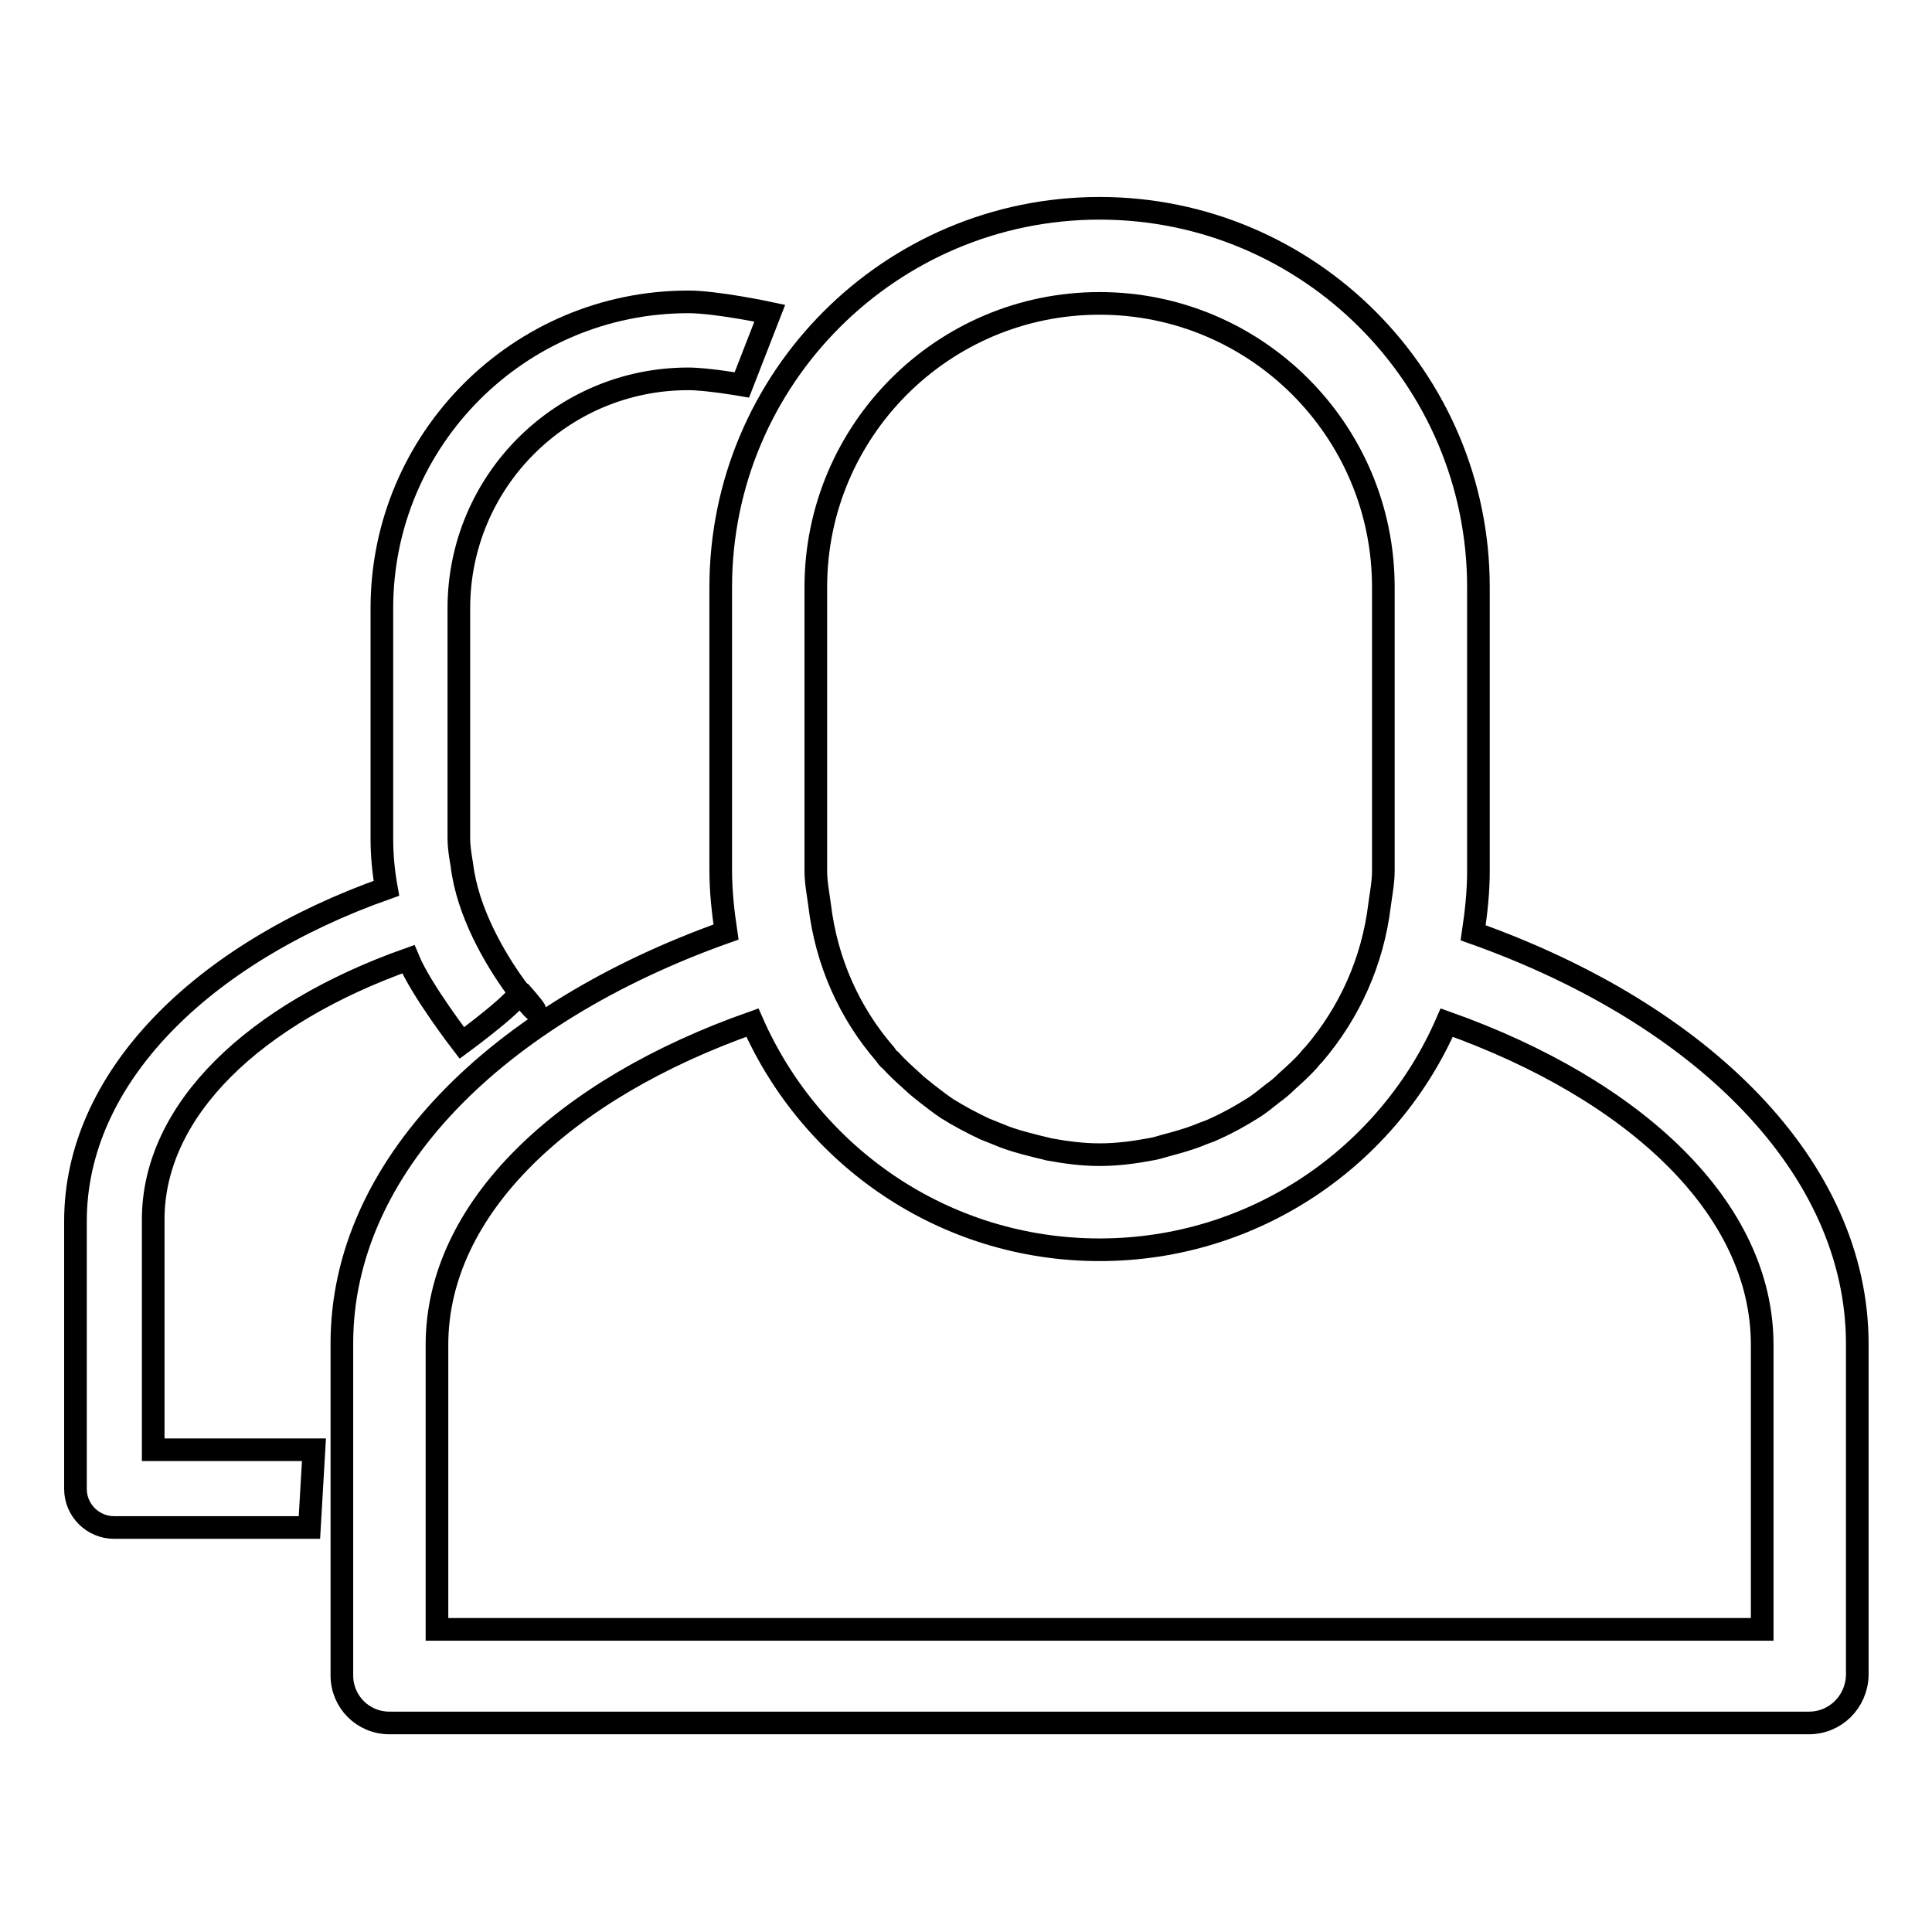
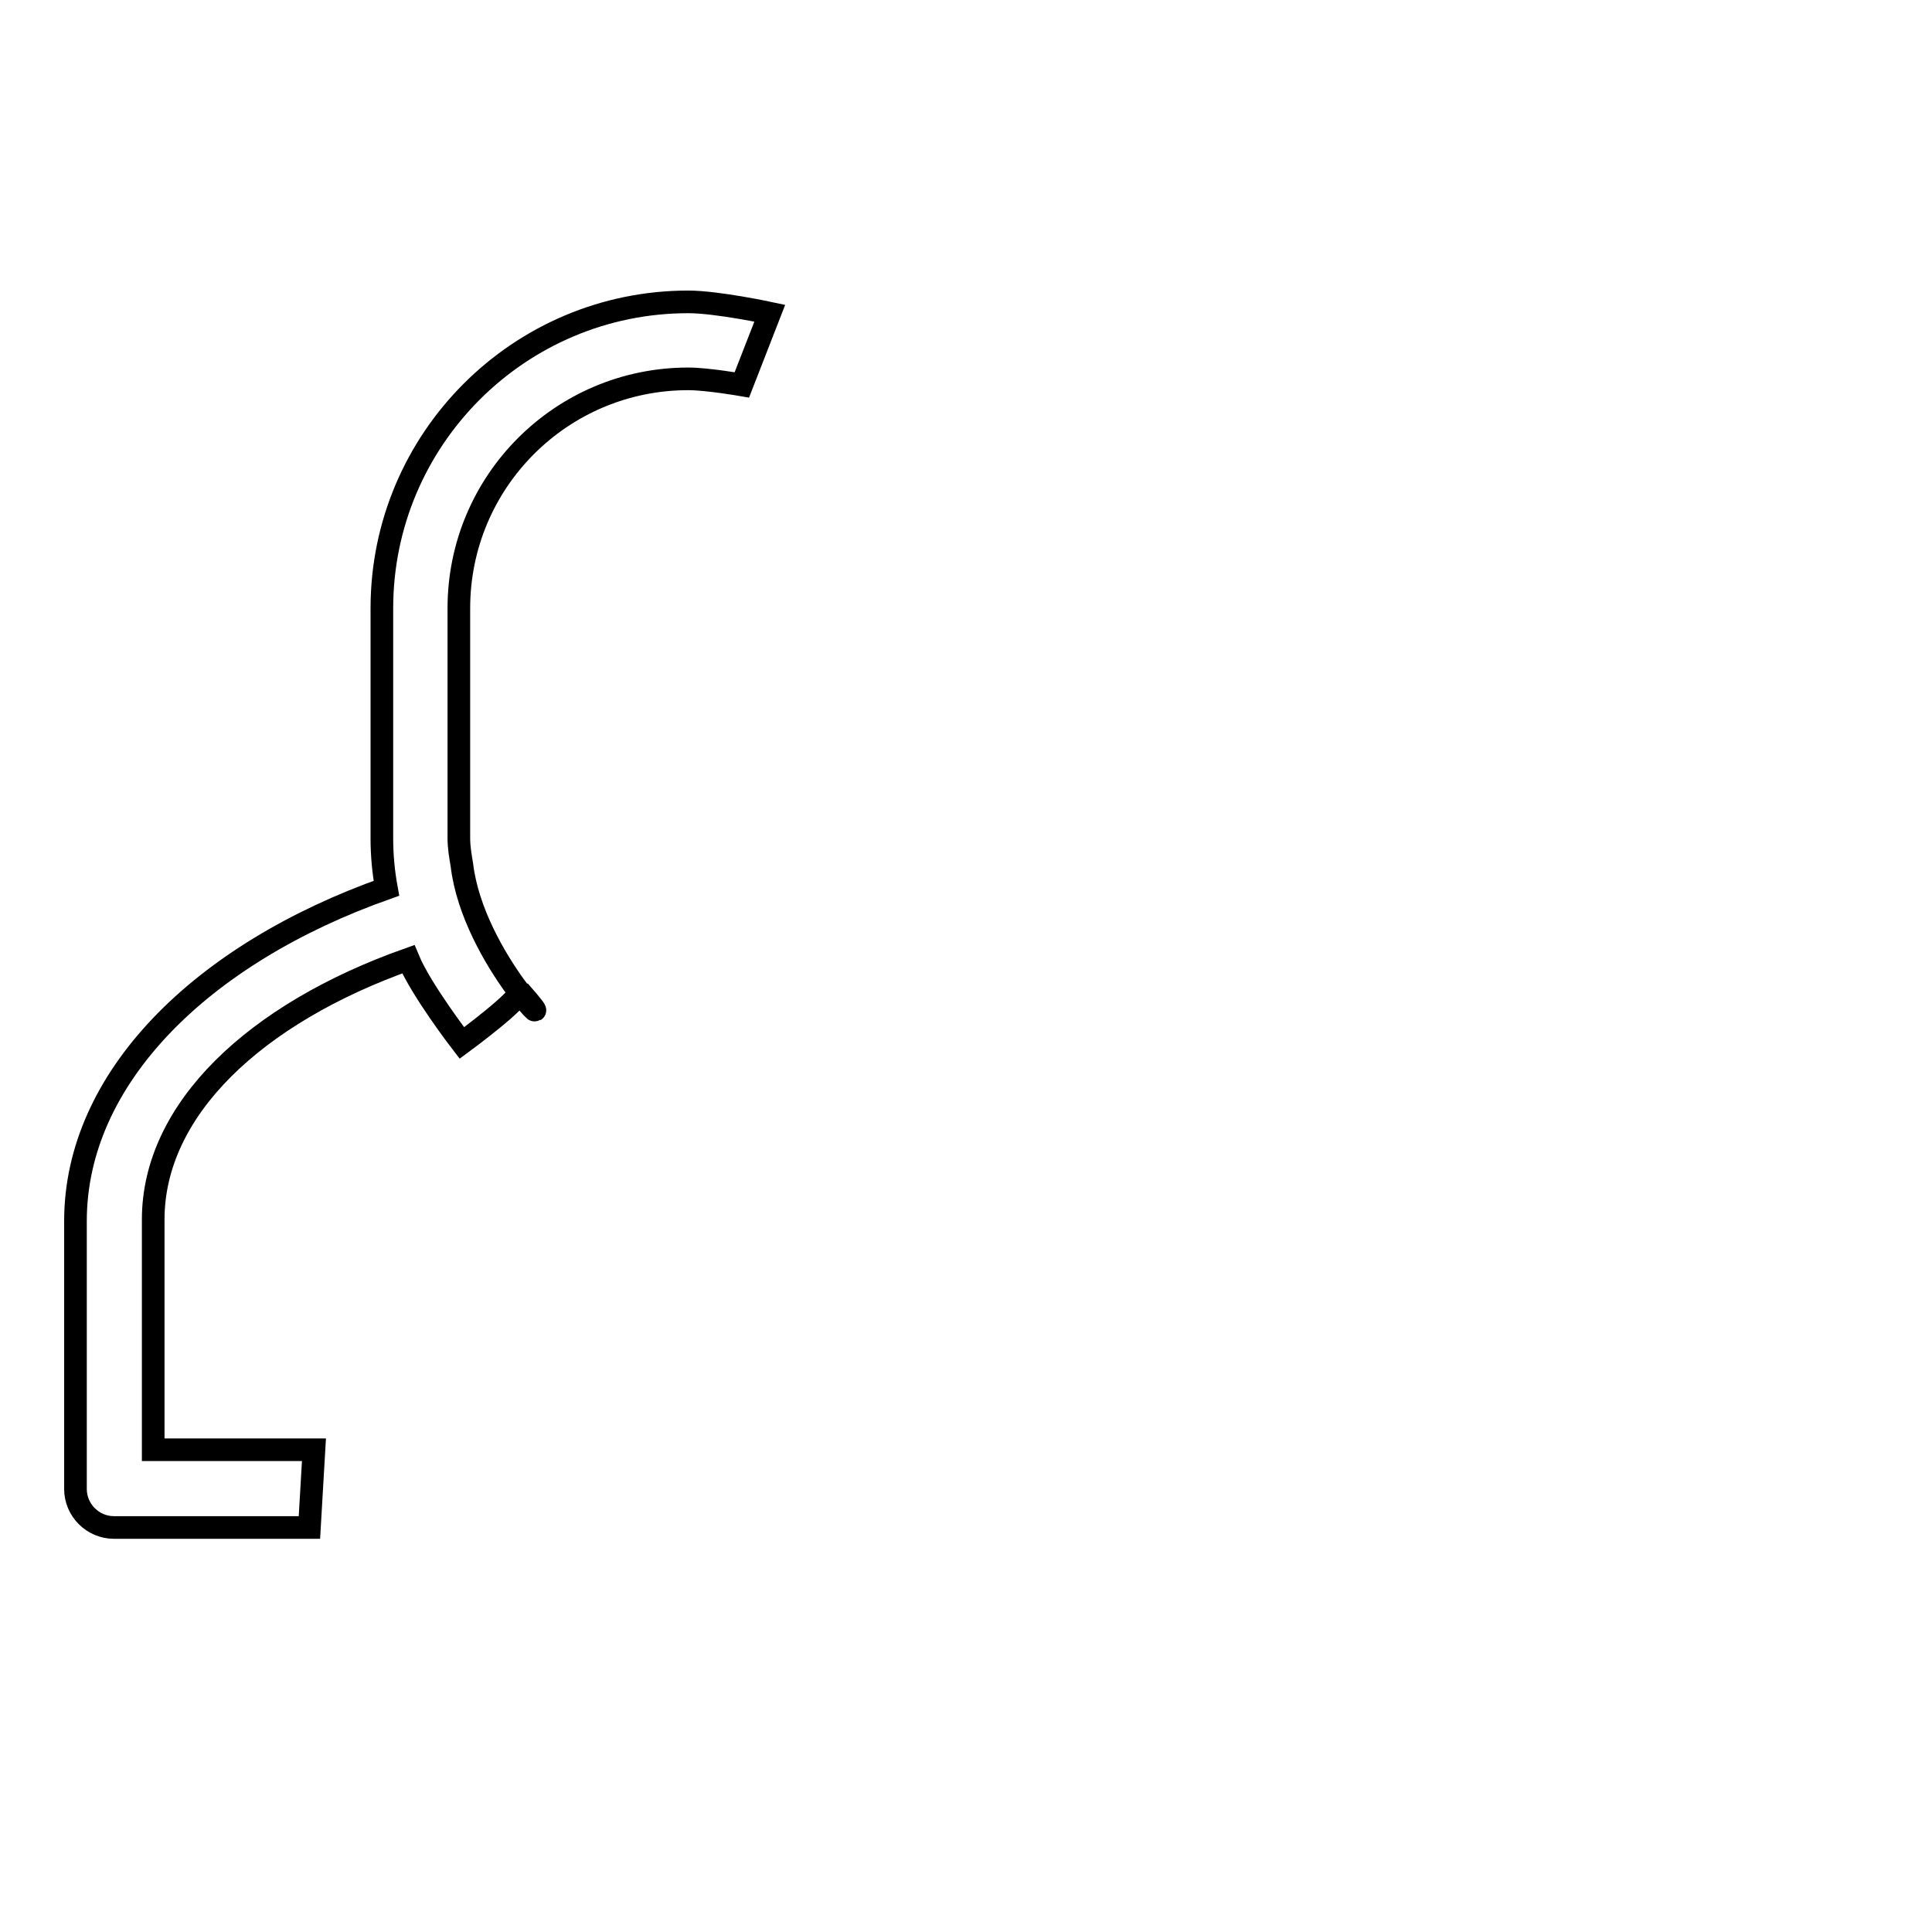
<svg xmlns="http://www.w3.org/2000/svg" version="1.1" x="0px" y="0px" viewBox="0 0 256 256" enable-background="new 0 0 256 256" xml:space="preserve">
  <g>
    <g>
      <path stroke-width="3" fill-opacity="0" stroke="#000000" d="M98.3,51c0,0-4.6-0.8-7.1-0.8c-16.8,0-30.4,13.6-30.4,30.4v30.4c0,1.3,0.2,2.4,0.4,3.6l0,0c1.5,12.6,14.7,24.7,7.6,16.7c0.7,0.8-7.6,6.9-7.6,6.9s-5.4-7-7.1-11.1c-20.3,7.2-33.8,19.9-33.8,34.5v5.1v5.1v20.3c0,0,8.5,0,21.3,0L41,202.4H15.1c-2.8,0-5.1-2.3-5.1-5.1V172v-5.1v-5.1c0-18.9,16.6-35.4,41.2-44.1c-0.4-2.2-0.6-4.4-0.6-6.6V80.6C50.6,58.2,68.8,40,91.2,40c3.8,0,10.8,1.5,10.8,1.5L98.3,51z" />
-       <path stroke-width="3" fill-opacity="0" stroke="#000000" d="M239.7,228.3H51.6c-3.5,0-6.3-2.8-6.3-6.3v-31.4v-6.3v-6.3c0-23.4,20.5-43.7,50.9-54.5c-0.4-2.7-0.7-5.4-0.7-8.2V77.8c0-27.7,22.5-50.2,50.2-50.2c27.7,0,50.2,22.5,50.2,50.2v37.6c0,2.8-0.3,5.5-0.7,8.2c30.4,10.8,50.9,31.1,50.9,54.5v43.9C246,225.5,243.2,228.3,239.7,228.3z M183.3,77.8c0-20.8-16.9-37.6-37.6-37.6c-20.8,0-37.6,16.9-37.6,37.6v37.6c0,1.5,0.3,3,0.5,4.5l0,0c0.9,7.6,4,14.4,8.7,19.8c0.2,0.3,0.4,0.6,0.7,0.8c0.9,1,1.9,1.9,2.9,2.8c0.6,0.6,1.3,1.1,1.9,1.6c0.9,0.7,1.8,1.4,2.7,2c1.6,1,3.3,1.9,5,2.7c0.7,0.3,1.3,0.5,2,0.8c1.4,0.6,2.9,1,4.5,1.4c0.7,0.2,1.3,0.3,2,0.5c2.2,0.4,4.4,0.7,6.7,0.7c2.3,0,4.6-0.3,6.7-0.7c0.7-0.1,1.3-0.3,2-0.5c1.5-0.4,3-0.8,4.5-1.4c0.7-0.3,1.4-0.5,2-0.8c1.8-0.8,3.4-1.7,5-2.7c1-0.6,1.8-1.3,2.7-2c0.7-0.5,1.3-1,1.9-1.6c1-0.9,2-1.8,2.9-2.8c0.2-0.3,0.5-0.6,0.7-0.8c4.7-5.5,7.8-12.3,8.7-19.8l0,0c0.2-1.5,0.5-3,0.5-4.5L183.3,77.8L183.3,77.8z M233.5,178.2c0-18.1-16.8-33.8-41.8-42.7c-7.7,17.7-25.4,30.1-46,30.1c-20.6,0-38.2-12.4-46-30.1c-25,8.8-41.8,24.6-41.8,42.7v6.3v6.3v25.1h175.6L233.5,178.2L233.5,178.2z" />
    </g>
  </g>
</svg>